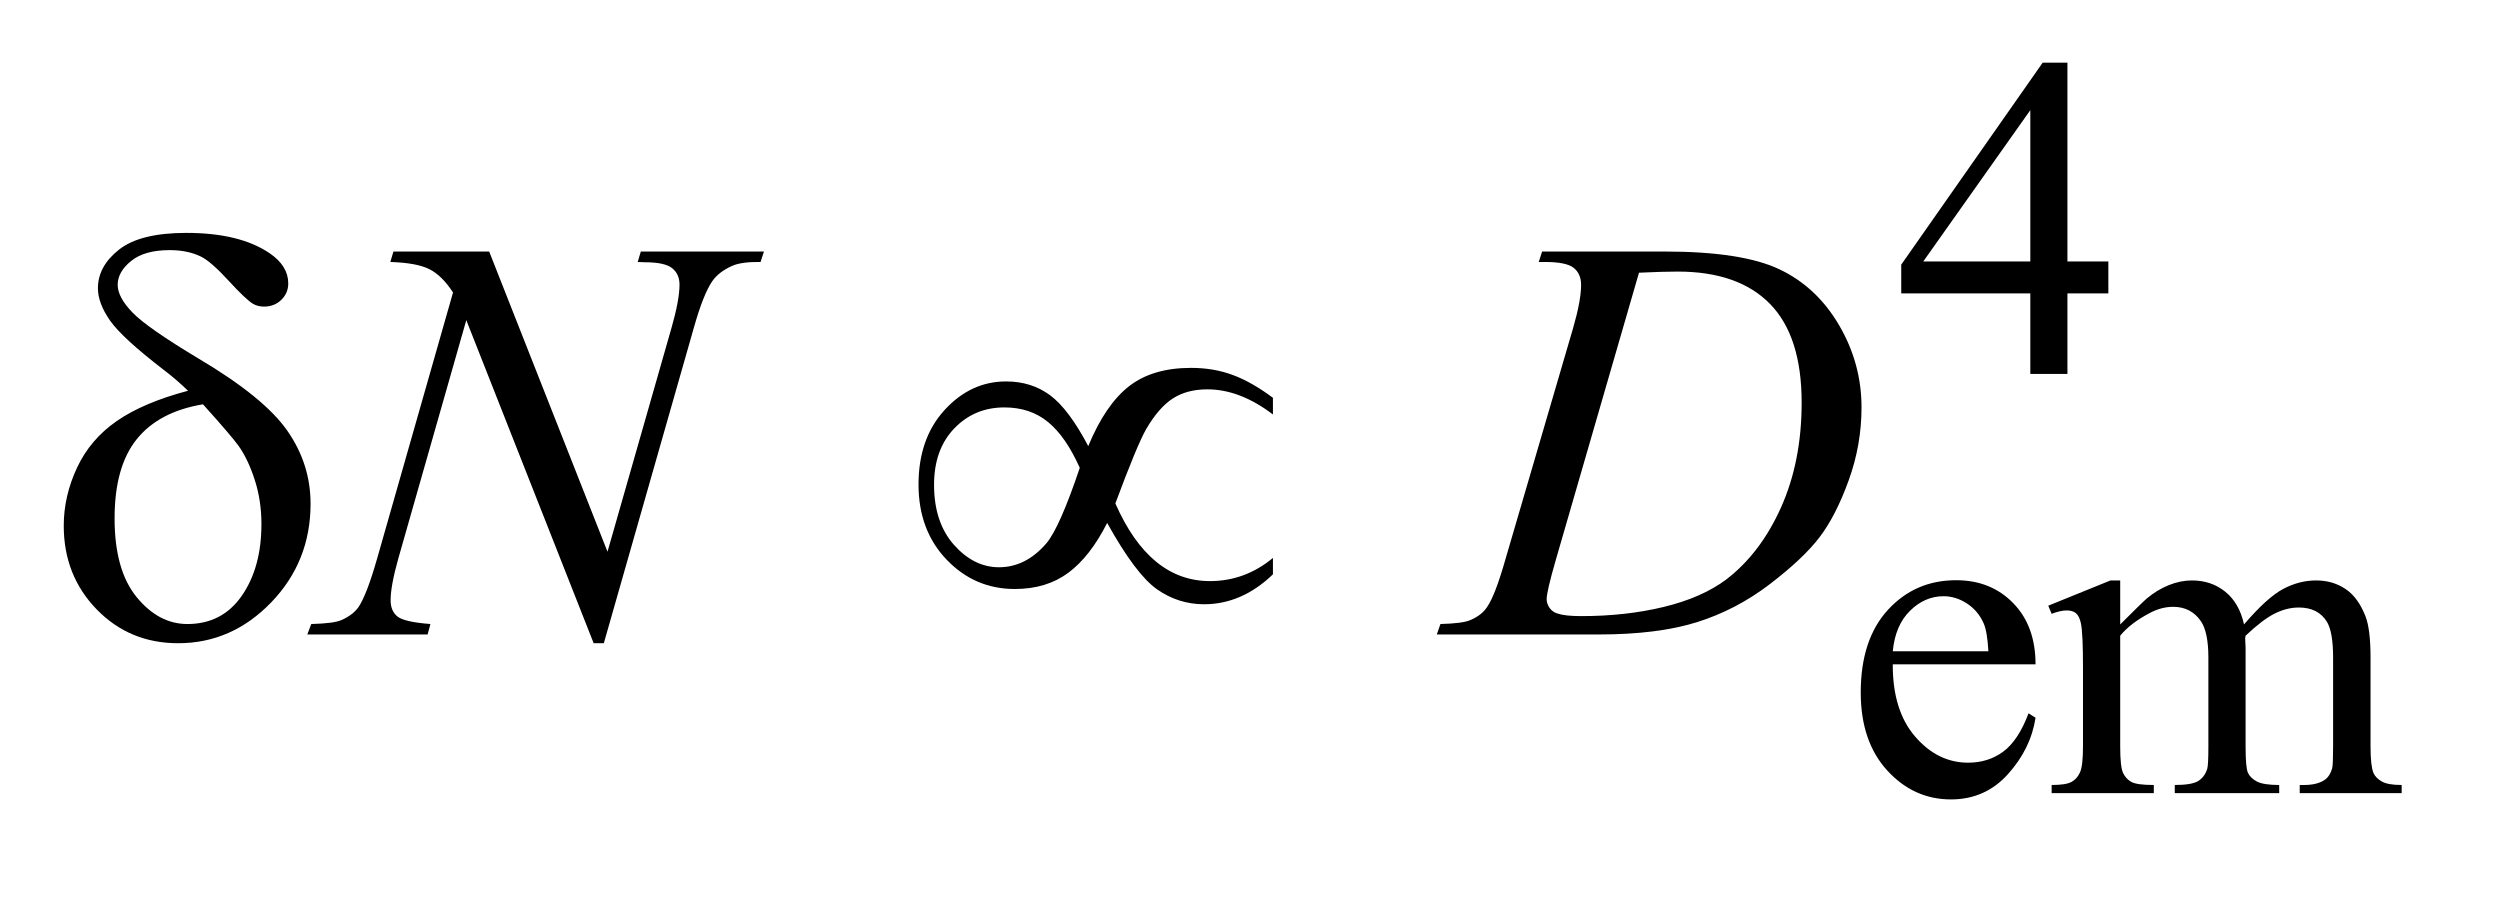
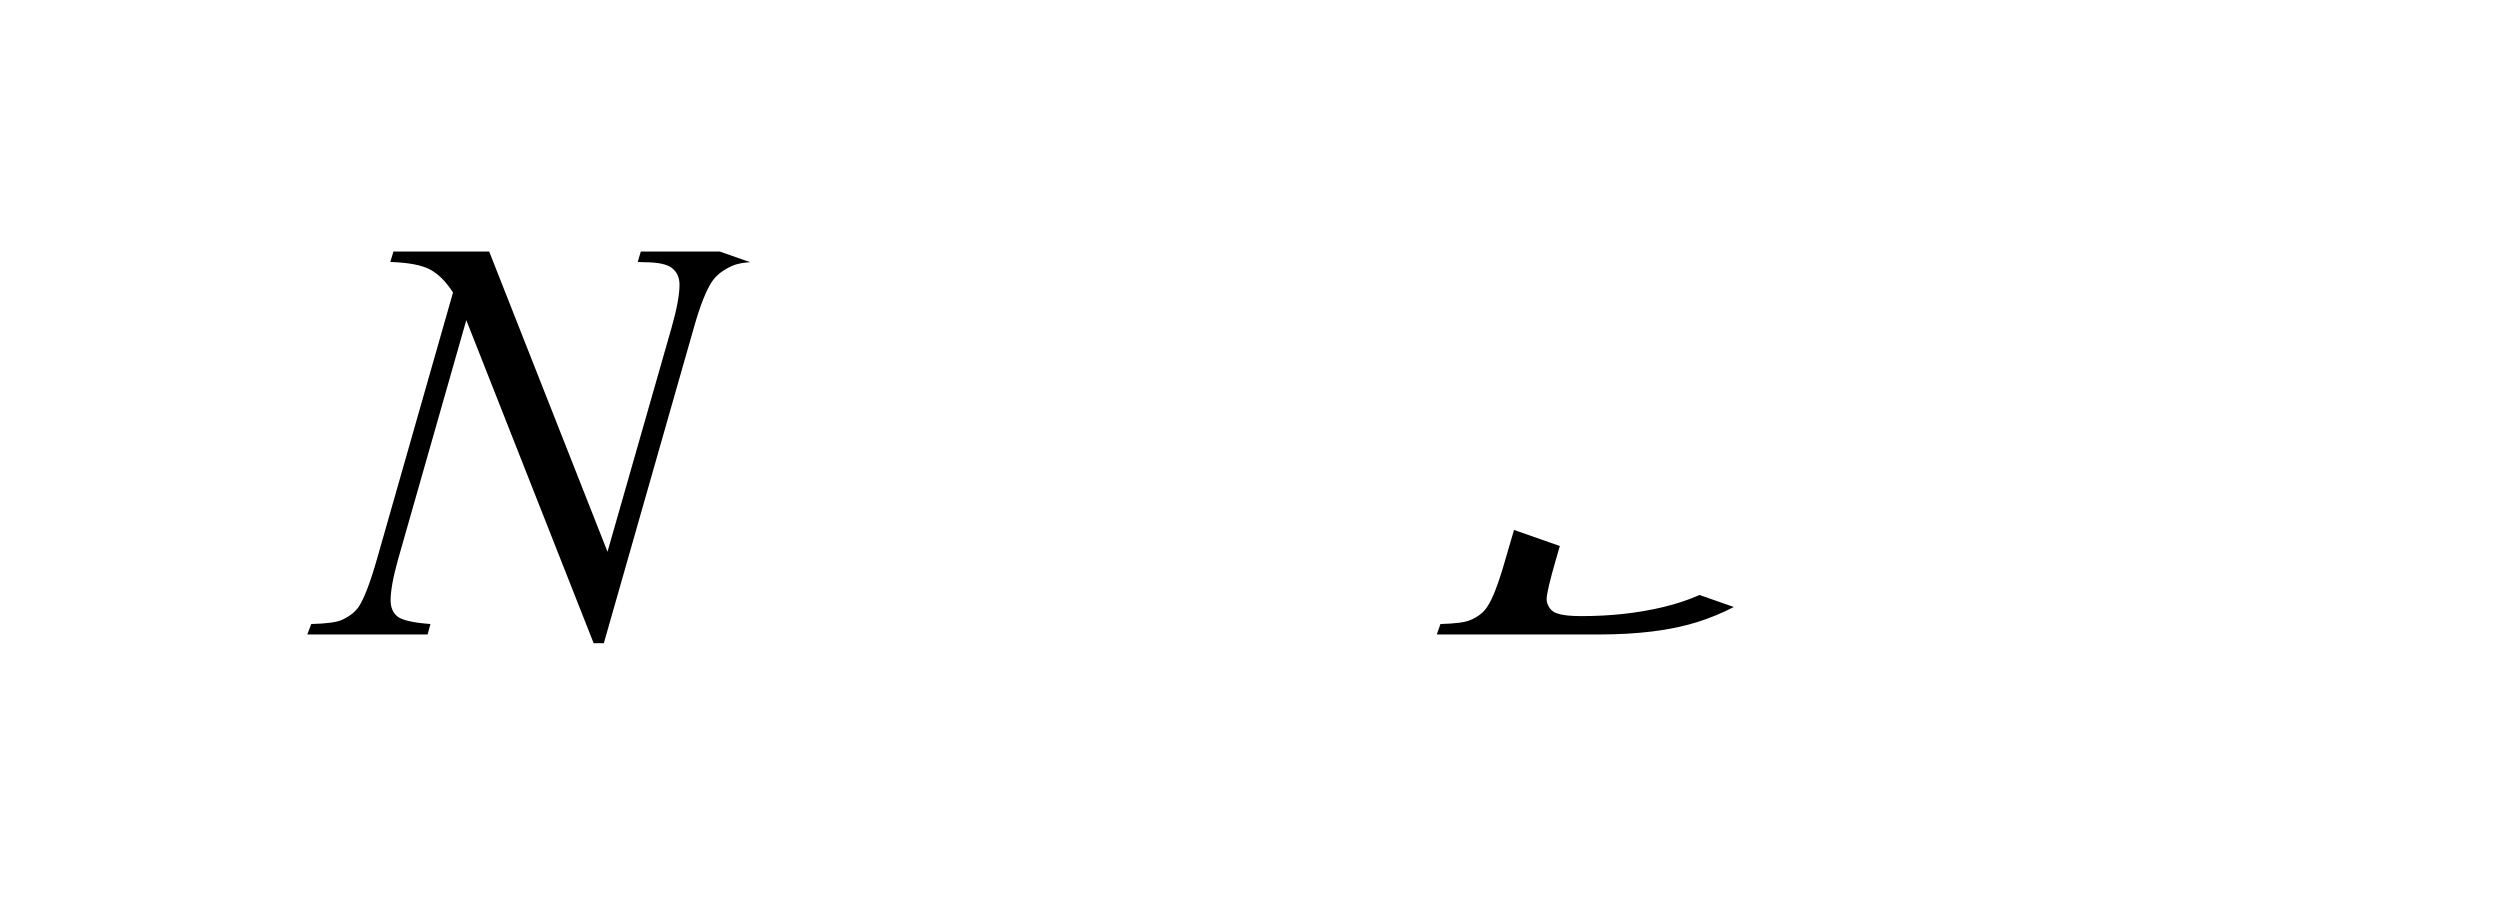
<svg xmlns="http://www.w3.org/2000/svg" stroke-dasharray="none" shape-rendering="auto" font-family="'Dialog'" text-rendering="auto" width="61" fill-opacity="1" color-interpolation="auto" color-rendering="auto" preserveAspectRatio="xMidYMid meet" font-size="12px" viewBox="0 0 61 22" fill="black" stroke="black" image-rendering="auto" stroke-miterlimit="10" stroke-linecap="square" stroke-linejoin="miter" font-style="normal" stroke-width="1" height="22" stroke-dashoffset="0" font-weight="normal" stroke-opacity="1">
  <defs id="genericDefs" />
  <g>
    <defs id="defs1">
      <clipPath clipPathUnits="userSpaceOnUse" id="clipPath1">
        <path d="M1.025 2.116 L39.464 2.116 L39.464 15.59 L1.025 15.59 L1.025 2.116 Z" />
      </clipPath>
      <clipPath clipPathUnits="userSpaceOnUse" id="clipPath2">
-         <path d="M32.754 67.614 L32.754 498.089 L1260.84 498.089 L1260.84 67.614 Z" />
+         <path d="M32.754 67.614 L32.754 498.089 L1260.84 498.089 Z" />
      </clipPath>
    </defs>
    <g transform="scale(1.576,1.576) translate(-1.025,-2.116) matrix(0.031,0,0,0.031,0,0)">
      <path d="M1086.031 198.844 L1086.031 214.797 L1065.594 214.797 L1065.594 255 L1047.062 255 L1047.062 214.797 L982.594 214.797 L982.594 200.422 L1053.234 99.562 L1065.594 99.562 L1065.594 198.844 L1086.031 198.844 ZM1047.062 198.844 L1047.062 123.266 L993.594 198.844 L1047.062 198.844 Z" stroke="none" clip-path="url(#clipPath2)" />
    </g>
    <g transform="matrix(0.049,0,0,0.049,-1.615,-3.335)">
-       <path d="M975.484 398.875 Q975.375 421.781 986.594 434.812 Q997.828 447.844 1013 447.844 Q1023.094 447.844 1030.562 442.281 Q1038.031 436.719 1043.094 423.25 L1046.578 425.484 Q1044.219 440.875 1032.875 453.516 Q1021.531 466.141 1004.453 466.141 Q985.922 466.141 972.719 451.719 Q959.531 437.281 959.531 412.906 Q959.531 386.516 973.062 371.75 Q986.594 356.984 1007.047 356.984 Q1024.328 356.984 1035.453 368.391 Q1046.578 379.781 1046.578 398.875 L975.484 398.875 ZM975.484 392.359 L1023.094 392.359 Q1022.531 382.484 1020.734 378.438 Q1017.938 372.141 1012.375 368.547 Q1006.812 364.953 1000.75 364.953 Q991.438 364.953 984.078 372.203 Q976.719 379.438 975.484 392.359 ZM1088.734 379 Q1099.969 367.766 1101.984 366.078 Q1107.047 361.812 1112.875 359.453 Q1118.719 357.094 1124.453 357.094 Q1134.109 357.094 1141.062 362.719 Q1148.031 368.328 1150.391 379 Q1161.953 365.516 1169.922 361.312 Q1177.906 357.094 1186.328 357.094 Q1194.531 357.094 1200.875 361.312 Q1207.219 365.516 1210.922 375.062 Q1213.391 381.578 1213.391 395.5 L1213.391 439.75 Q1213.391 449.406 1214.859 453 Q1215.969 455.469 1219 457.219 Q1222.047 458.953 1228.891 458.953 L1228.891 463 L1178.125 463 L1178.125 458.953 L1180.266 458.953 Q1186.891 458.953 1190.594 456.375 Q1193.172 454.578 1194.297 450.641 Q1194.75 448.734 1194.75 439.75 L1194.75 395.5 Q1194.75 382.922 1191.719 377.766 Q1187.344 370.578 1177.688 370.578 Q1171.734 370.578 1165.719 373.562 Q1159.719 376.531 1151.172 384.609 L1150.953 385.844 L1151.172 390.672 L1151.172 439.75 Q1151.172 450.312 1152.344 452.891 Q1153.531 455.469 1156.781 457.219 Q1160.047 458.953 1167.906 458.953 L1167.906 463 L1115.906 463 L1115.906 458.953 Q1124.453 458.953 1127.641 456.938 Q1130.844 454.906 1132.078 450.875 Q1132.641 448.969 1132.641 439.75 L1132.641 395.5 Q1132.641 382.922 1128.938 377.422 Q1124 370.234 1115.125 370.234 Q1109.062 370.234 1103.109 373.5 Q1093.781 378.438 1088.734 384.609 L1088.734 439.75 Q1088.734 449.859 1090.141 452.891 Q1091.547 455.922 1094.297 457.438 Q1097.047 458.953 1105.469 458.953 L1105.469 463 L1054.594 463 L1054.594 458.953 Q1061.672 458.953 1064.469 457.438 Q1067.281 455.922 1068.734 452.609 Q1070.203 449.297 1070.203 439.75 L1070.203 400.453 Q1070.203 383.484 1069.188 378.547 Q1068.406 374.844 1066.719 373.438 Q1065.031 372.031 1062.125 372.031 Q1058.969 372.031 1054.594 373.719 L1052.906 369.672 L1083.906 357.094 L1088.734 357.094 L1088.734 379 Z" stroke="none" clip-path="url(#clipPath2)" />
-     </g>
+       </g>
    <g transform="matrix(0.049,0,0,0.049,-1.615,-3.335)">
      <path d="M276.547 193.312 L335.469 342.797 L367.391 231.141 Q371.328 217.359 371.328 209.766 Q371.328 204.562 367.672 201.609 Q364.016 198.656 354.031 198.656 Q352.344 198.656 350.516 198.516 L352.062 193.312 L413.375 193.312 L411.688 198.516 Q402.125 198.375 397.484 200.484 Q390.875 203.438 387.641 208.078 Q383.141 214.688 378.5 231.141 L333.641 388.359 L328.578 388.359 L265.156 227.484 L231.266 346.312 Q227.469 359.812 227.469 366.984 Q227.469 372.328 230.906 375.078 Q234.359 377.812 247.297 378.797 L245.891 384 L185.984 384 L187.953 378.797 Q199.203 378.516 203 376.828 Q208.766 374.297 211.578 370.219 Q215.656 364.031 220.719 346.312 L258.547 213.703 Q253.062 205.266 246.797 202.109 Q240.547 198.938 227.328 198.516 L228.875 193.312 L276.547 193.312 ZM799.188 198.516 L800.875 193.312 L861.766 193.312 Q900.438 193.312 919.062 202.172 Q937.703 211.031 948.812 230.094 Q959.922 249.141 959.922 270.938 Q959.922 289.641 953.516 307.297 Q947.125 324.938 939.031 335.562 Q930.953 346.172 914.219 358.969 Q897.484 371.766 877.938 377.891 Q858.391 384 829.141 384 L748.422 384 L750.25 378.797 Q761.359 378.516 765.156 376.828 Q770.781 374.438 773.453 370.359 Q777.531 364.453 782.594 346.594 L816.344 231.281 Q820.281 217.641 820.281 209.906 Q820.281 204.422 816.625 201.469 Q812.969 198.516 802.281 198.516 L799.188 198.516 ZM849.109 203.859 L807.766 346.594 Q803.125 362.625 803.125 366.422 Q803.125 368.672 804.594 370.781 Q806.078 372.891 808.609 373.594 Q812.266 374.859 820.422 374.859 Q842.5 374.859 861.406 370.297 Q880.328 365.719 892.422 356.719 Q909.578 343.641 919.844 320.719 Q930.109 297.797 930.109 268.547 Q930.109 235.5 914.359 219.406 Q898.609 203.297 868.375 203.297 Q860.922 203.297 849.109 203.859 Z" stroke="none" clip-path="url(#clipPath2)" />
    </g>
    <g transform="matrix(0.049,0,0,0.049,-1.615,-3.335)">
-       <path d="M126.578 262.641 Q120.953 257.156 114.484 252.234 Q93.812 236.344 87.766 227.703 Q81.719 219.047 81.719 211.594 Q81.719 200.625 92.266 192.328 Q102.812 184.031 125.734 184.031 Q152.312 184.031 167.219 194.156 Q176.5 200.484 176.5 209.203 Q176.5 213.984 173.047 217.359 Q169.609 220.734 164.406 220.734 Q161.312 220.734 158.922 219.328 Q155.406 217.219 146.75 207.797 Q138.109 198.375 133.047 195.844 Q126.438 192.609 117.438 192.609 Q104.922 192.609 98.234 198.031 Q91.562 203.438 91.562 209.906 Q91.562 216.094 99.016 223.766 Q106.469 231.422 132.062 246.75 Q164.547 266.016 176.078 282.609 Q187.609 299.203 187.609 318.891 Q187.609 347.719 167.984 368.047 Q148.375 388.359 121.656 388.359 Q97.469 388.359 81.078 371.484 Q64.703 354.609 64.703 329.859 Q64.703 315.094 71.312 300.969 Q77.922 286.828 91.141 277.688 Q104.359 268.547 126.578 262.641 ZM134.031 269.391 Q112.094 273.047 101.047 286.766 Q90.016 300.469 90.016 326.203 Q90.016 351.938 100.984 365.375 Q111.953 378.797 126.297 378.797 Q143.594 378.797 153.359 364.734 Q163.141 350.672 163.141 329.016 Q163.141 317.344 159.828 307.078 Q156.531 296.812 151.75 290.062 Q148.094 285 134.031 269.391 ZM574.859 290.203 Q583.438 269.531 595.172 260.391 Q606.922 251.25 626.047 251.25 Q637.297 251.25 646.781 254.766 Q656.281 258.281 666.828 266.156 L666.828 274.453 Q650.375 261.938 634.203 261.938 Q624.078 261.938 617.047 266.438 Q610.016 270.938 603.688 281.766 Q599.188 289.641 588.359 318.75 Q605.375 357.422 635.469 357.422 Q652.906 357.422 666.828 345.891 L666.828 354.047 Q651.359 368.953 632.516 368.953 Q619.719 368.953 609.094 361.5 Q598.484 354.047 584.281 328.453 Q575.844 345.188 564.938 353.281 Q554.047 361.359 538.297 361.359 Q518.328 361.359 504.328 346.734 Q490.344 332.109 490.344 309.328 Q490.344 286.406 503.344 272.203 Q516.359 258 533.938 258 Q546.594 258 555.875 264.891 Q565.156 271.781 574.859 290.203 ZM570.641 301.031 Q563.75 285.562 554.891 278.25 Q546.031 270.938 533.094 270.938 Q518.188 270.938 508.125 281.422 Q498.078 291.891 498.078 309.469 Q498.078 328.172 507.984 339.359 Q517.906 350.531 530.422 350.531 Q543.781 350.531 554.047 338.578 Q560.656 330.703 570.641 301.031 Z" stroke="none" clip-path="url(#clipPath2)" />
-     </g>
+       </g>
  </g>
</svg>